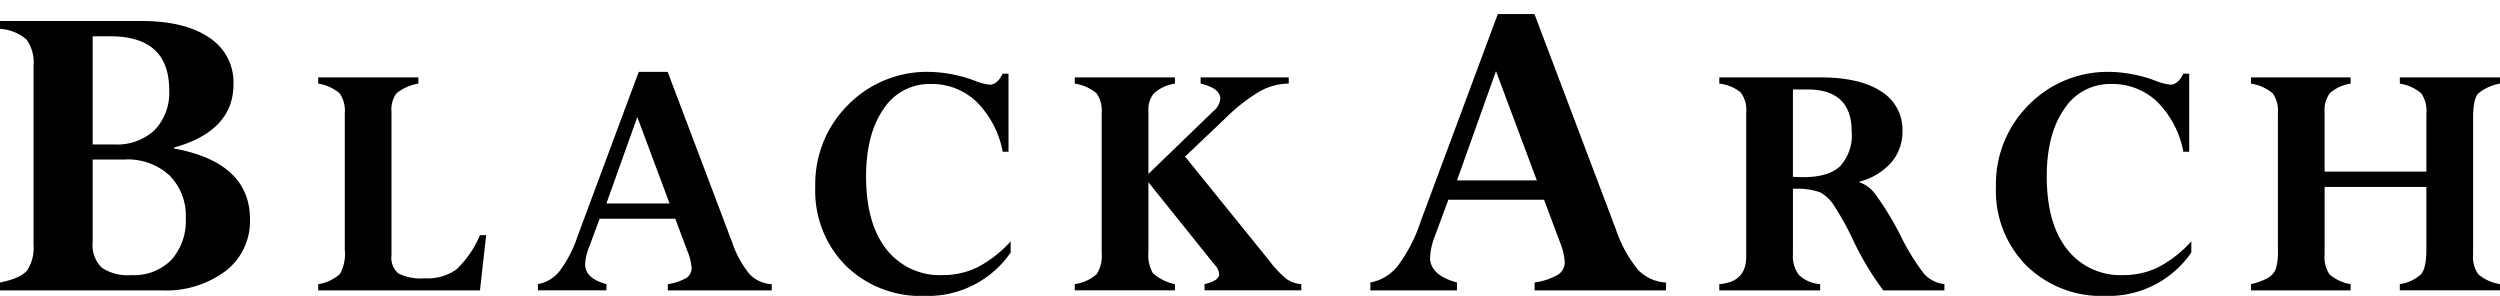
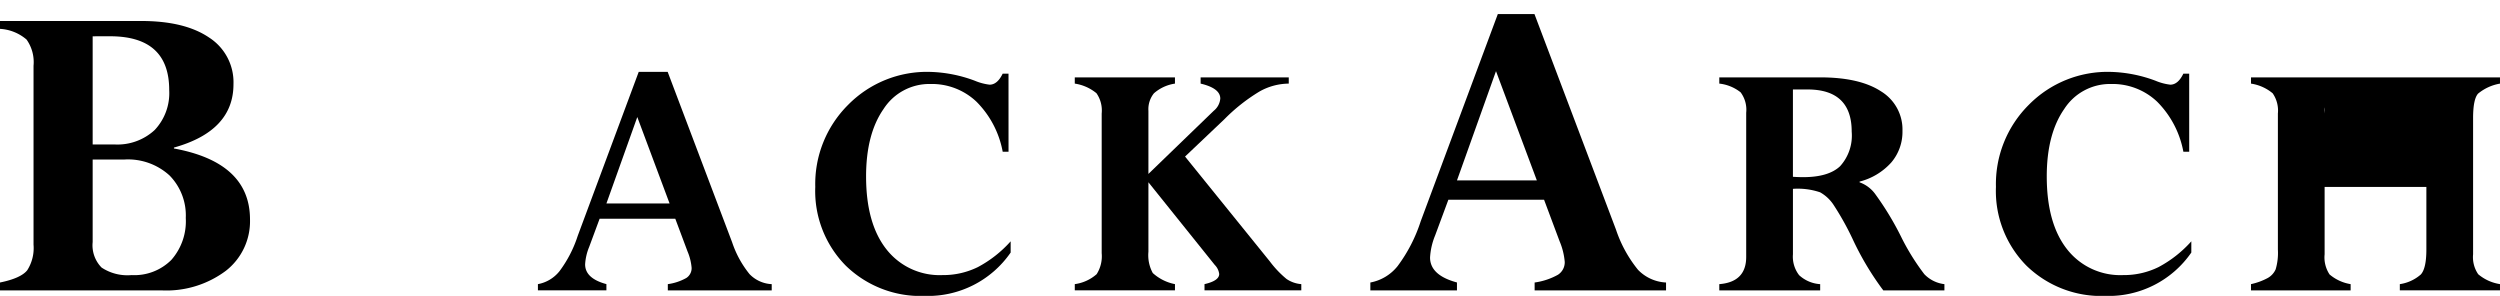
<svg xmlns="http://www.w3.org/2000/svg" width="338" height="40.004" viewBox="0 0 338 40.004">
  <g id="logo-footer" transform="translate(-143 -71)">
-     <rect id="frame" width="338" height="40" transform="translate(143 71)" fill="none" />
    <g id="Group_205" transform="translate(143 73.841)">
      <path id="Path_213" d="M1.694,2.979H-20.134V1.915q2.825-.578,3.682-1.656A5.56,5.56,0,0,0-15.6-3.193v-24.2a5.259,5.259,0,0,0-.946-3.541,6.03,6.03,0,0,0-3.592-1.444v-1.064H-1.028q5.866,0,9.16,2.235a7.183,7.183,0,0,1,3.3,6.307q0,6.324-8.05,8.572v.122Q13.667-14.318,13.667-6.6A8.491,8.491,0,0,1,10.4.333,13.424,13.424,0,0,1,1.694,2.979m-9.3-34.351V-16.75h2.936A7.406,7.406,0,0,0,.776-18.7a7.268,7.268,0,0,0,1.967-5.411q0-7.265-7.989-7.265Zm4.3,16.659h-4.3V-3.558A4.292,4.292,0,0,0-6.4-.107,6.33,6.33,0,0,0-2.341.912,7.063,7.063,0,0,0,3.031-1.14,7.9,7.9,0,0,0,4.983-6.81a7.7,7.7,0,0,0-2.194-5.746,8.325,8.325,0,0,0-6.1-2.157" transform="translate(20.134 33.439)" fill="#000" />
    </g>
    <g id="Group_206" transform="translate(186.023 81.463)">
-       <path id="Path_214" d="M1.051,0V.841A6.3,6.3,0,0,0-1.916,2.163a3.719,3.719,0,0,0-.67,2.5v19.4a2.777,2.777,0,0,0,.945,2.452,6.847,6.847,0,0,0,3.578.649,6.679,6.679,0,0,0,4.27-1.214,13.623,13.623,0,0,0,3.17-4.626h.838L9.378,28.8H-12.491v-.842a5.784,5.784,0,0,0,2.935-1.37A5.613,5.613,0,0,0-8.9,23.291V4.879a4.106,4.106,0,0,0-.7-2.728A5.847,5.847,0,0,0-12.491.841V0Z" transform="translate(12.491)" fill="#000" />
-     </g>
+       </g>
    <g id="Group_207" transform="translate(215.727 80.718)">
      <path id="Path_215" d="M1.363,2.416V1.574A7.071,7.071,0,0,0,3.855.746,1.579,1.579,0,0,0,4.581-.637a7.218,7.218,0,0,0-.552-2.211L2.373-7.27H-7.857L-9.273-3.45A7.206,7.206,0,0,0-9.817-1.1q0,1.9,2.877,2.67v.842H-16.2V1.574A4.855,4.855,0,0,0-13.28-.18a16.394,16.394,0,0,0,2.466-4.782l8.243-22.162H1.344L10.061-4.075A13.728,13.728,0,0,0,12.41.216a4.444,4.444,0,0,0,3,1.358v.842Zm-8.3-11.753H1.6L-2.764-21.019Z" transform="translate(16.199 27.124)" fill="#000" />
    </g>
    <g id="Group_208" transform="translate(253.225 80.719)">
      <path id="Path_216" d="M2.028.883H1.239A12.874,12.874,0,0,0-2.3-5.872a8.758,8.758,0,0,0-6.221-2.4,7.36,7.36,0,0,0-6.352,3.389q-2.358,3.39-2.357,9.11,0,6.368,2.752,9.854A9.132,9.132,0,0,0-6.9,17.564a10.6,10.6,0,0,0,4.785-1.083A16.01,16.01,0,0,0,2.315,13v1.515a13.588,13.588,0,0,1-11.6,5.865,14.494,14.494,0,0,1-10.7-4.1A14.352,14.352,0,0,1-24.1,5.642,15.093,15.093,0,0,1-19.661-5.451,14.953,14.953,0,0,1-8.619-9.909a18.531,18.531,0,0,1,6.1,1.2,7.368,7.368,0,0,0,1.986.529q1.052,0,1.77-1.491h.789Z" transform="translate(24.1 9.909)" fill="#000" />
    </g>
    <g id="Group_209" transform="translate(288.311 81.463)">
      <path id="Path_217" d="M1.571.461-3.763,5.523,7.708,19.711a13.665,13.665,0,0,0,2.246,2.36,4.077,4.077,0,0,0,2,.7v.842H-1.132v-.842Q.854,22.318.854,21.4a2.1,2.1,0,0,0-.6-1.225L-8.716,9v9.4a5.011,5.011,0,0,0,.59,2.871,6.215,6.215,0,0,0,3,1.5v.842H-18.671v-.842a5.608,5.608,0,0,0,2.955-1.345,4.5,4.5,0,0,0,.682-2.837V-.3a4.081,4.081,0,0,0-.706-2.74,6.016,6.016,0,0,0-2.932-1.3V-5.18H-5.128v.841A5.521,5.521,0,0,0-7.97-3.029,3.421,3.421,0,0,0-8.716-.661V7.872L.112-.661A2.367,2.367,0,0,0,1-2.32Q1-3.714-1.658-4.339V-5.18H10.258v.841A8.161,8.161,0,0,0,6.3-3.27,24.168,24.168,0,0,0,1.571.461" transform="translate(18.671 5.18)" fill="#000" />
    </g>
    <g id="Group_210" transform="translate(328.271 72.898)">
      <path id="Path_218" d="M1.724,3.056V1.992A8.955,8.955,0,0,0,4.875.943,1.993,1.993,0,0,0,5.794-.8a9.121,9.121,0,0,0-.7-2.8L3-9.2H-9.938l-1.791,4.831a9.134,9.134,0,0,0-.685,2.979q0,2.4,3.637,3.377V3.056h-11.71V1.992A6.156,6.156,0,0,0-16.8-.227a20.8,20.8,0,0,0,3.119-6.051L-3.251-34.305H1.7L12.725-5.154A17.324,17.324,0,0,0,15.7.273a5.626,5.626,0,0,0,3.791,1.719V3.056ZM-8.776-11.81h10.8L-3.5-26.583Z" transform="translate(20.487 34.305)" fill="#000" />
    </g>
    <g id="Group_211" transform="translate(375.449 81.463)">
      <path id="Path_219" d="M0,2.355V1.513q3.636-.288,3.637-3.677V-21.657a3.929,3.929,0,0,0-.755-2.764A5.6,5.6,0,0,0,0-25.6v-.842H13.639q5.358,0,8.243,1.9a6.035,6.035,0,0,1,2.883,5.335,6.385,6.385,0,0,1-1.5,4.255,8.583,8.583,0,0,1-4.3,2.6v.1a4.467,4.467,0,0,1,2.178,1.672,39.637,39.637,0,0,1,3.4,5.612A30.759,30.759,0,0,0,27.72.168a4.471,4.471,0,0,0,2.716,1.345v.842H22.17a39.225,39.225,0,0,1-4.171-7,38.113,38.113,0,0,0-2.6-4.635,5.248,5.248,0,0,0-1.77-1.623,9.388,9.388,0,0,0-3.673-.468v8.846A4.092,4.092,0,0,0,10.792.3a4.617,4.617,0,0,0,2.847,1.214v.842ZM11.916-24.805H9.954V-13q.742.049,1.388.048,3.422,0,4.989-1.479A6.162,6.162,0,0,0,17.9-19.108q0-5.7-5.981-5.7" transform="translate(0 26.44)" fill="#000" />
    </g>
    <g id="Group_212" transform="translate(412.852 80.719)">
      <path id="Path_220" d="M2.028.883H1.239A12.874,12.874,0,0,0-2.3-5.872a8.758,8.758,0,0,0-6.221-2.4,7.36,7.36,0,0,0-6.352,3.389q-2.358,3.39-2.357,9.11,0,6.368,2.752,9.854A9.132,9.132,0,0,0-6.9,17.564a10.6,10.6,0,0,0,4.785-1.083A16.01,16.01,0,0,0,2.315,13v1.515a13.589,13.589,0,0,1-11.6,5.865,14.494,14.494,0,0,1-10.7-4.1A14.352,14.352,0,0,1-24.1,5.642,15.093,15.093,0,0,1-19.661-5.451,14.952,14.952,0,0,1-8.619-9.909a18.531,18.531,0,0,1,6.1,1.2,7.373,7.373,0,0,0,1.985.529q1.054,0,1.772-1.491h.789Z" transform="translate(24.1 9.909)" fill="#000" />
    </g>
    <g id="Group_213" transform="translate(447.334 81.463)">
-       <path id="Path_221" d="M1.841,1.905V-6.58H-11.917V2.53a4.174,4.174,0,0,0,.67,2.727A5.858,5.858,0,0,0-8.4,6.567v.842H-21.871V6.567a8.653,8.653,0,0,0,2.284-.841A2.5,2.5,0,0,0-18.534,4.56a7.837,7.837,0,0,0,.3-2.655V-16.507a4.087,4.087,0,0,0-.707-2.728,5.918,5.918,0,0,0-2.929-1.309v-.842H-8.4v.842a5.434,5.434,0,0,0-2.8,1.285,3.739,3.739,0,0,0-.718,2.536v8.076H1.841v-7.86a4.121,4.121,0,0,0-.7-2.728,5.828,5.828,0,0,0-2.89-1.309v-.842H11.794v.842a6.307,6.307,0,0,0-2.967,1.357q-.67.756-.67,3.305V2.53a4.084,4.084,0,0,0,.694,2.7,5.981,5.981,0,0,0,2.943,1.334v.842H-1.749V6.567a5.512,5.512,0,0,0,2.843-1.31q.746-.83.747-3.352" transform="translate(21.871 21.386)" fill="#000" />
+       <path id="Path_221" d="M1.841,1.905V-6.58H-11.917V2.53a4.174,4.174,0,0,0,.67,2.727A5.858,5.858,0,0,0-8.4,6.567v.842H-21.871V6.567a8.653,8.653,0,0,0,2.284-.841A2.5,2.5,0,0,0-18.534,4.56a7.837,7.837,0,0,0,.3-2.655V-16.507a4.087,4.087,0,0,0-.707-2.728,5.918,5.918,0,0,0-2.929-1.309v-.842H-8.4v.842a5.434,5.434,0,0,0-2.8,1.285,3.739,3.739,0,0,0-.718,2.536v8.076v-7.86a4.121,4.121,0,0,0-.7-2.728,5.828,5.828,0,0,0-2.89-1.309v-.842H11.794v.842a6.307,6.307,0,0,0-2.967,1.357q-.67.756-.67,3.305V2.53a4.084,4.084,0,0,0,.694,2.7,5.981,5.981,0,0,0,2.943,1.334v.842H-1.749V6.567a5.512,5.512,0,0,0,2.843-1.31q.746-.83.747-3.352" transform="translate(21.871 21.386)" fill="#000" />
    </g>
  </g>
</svg>